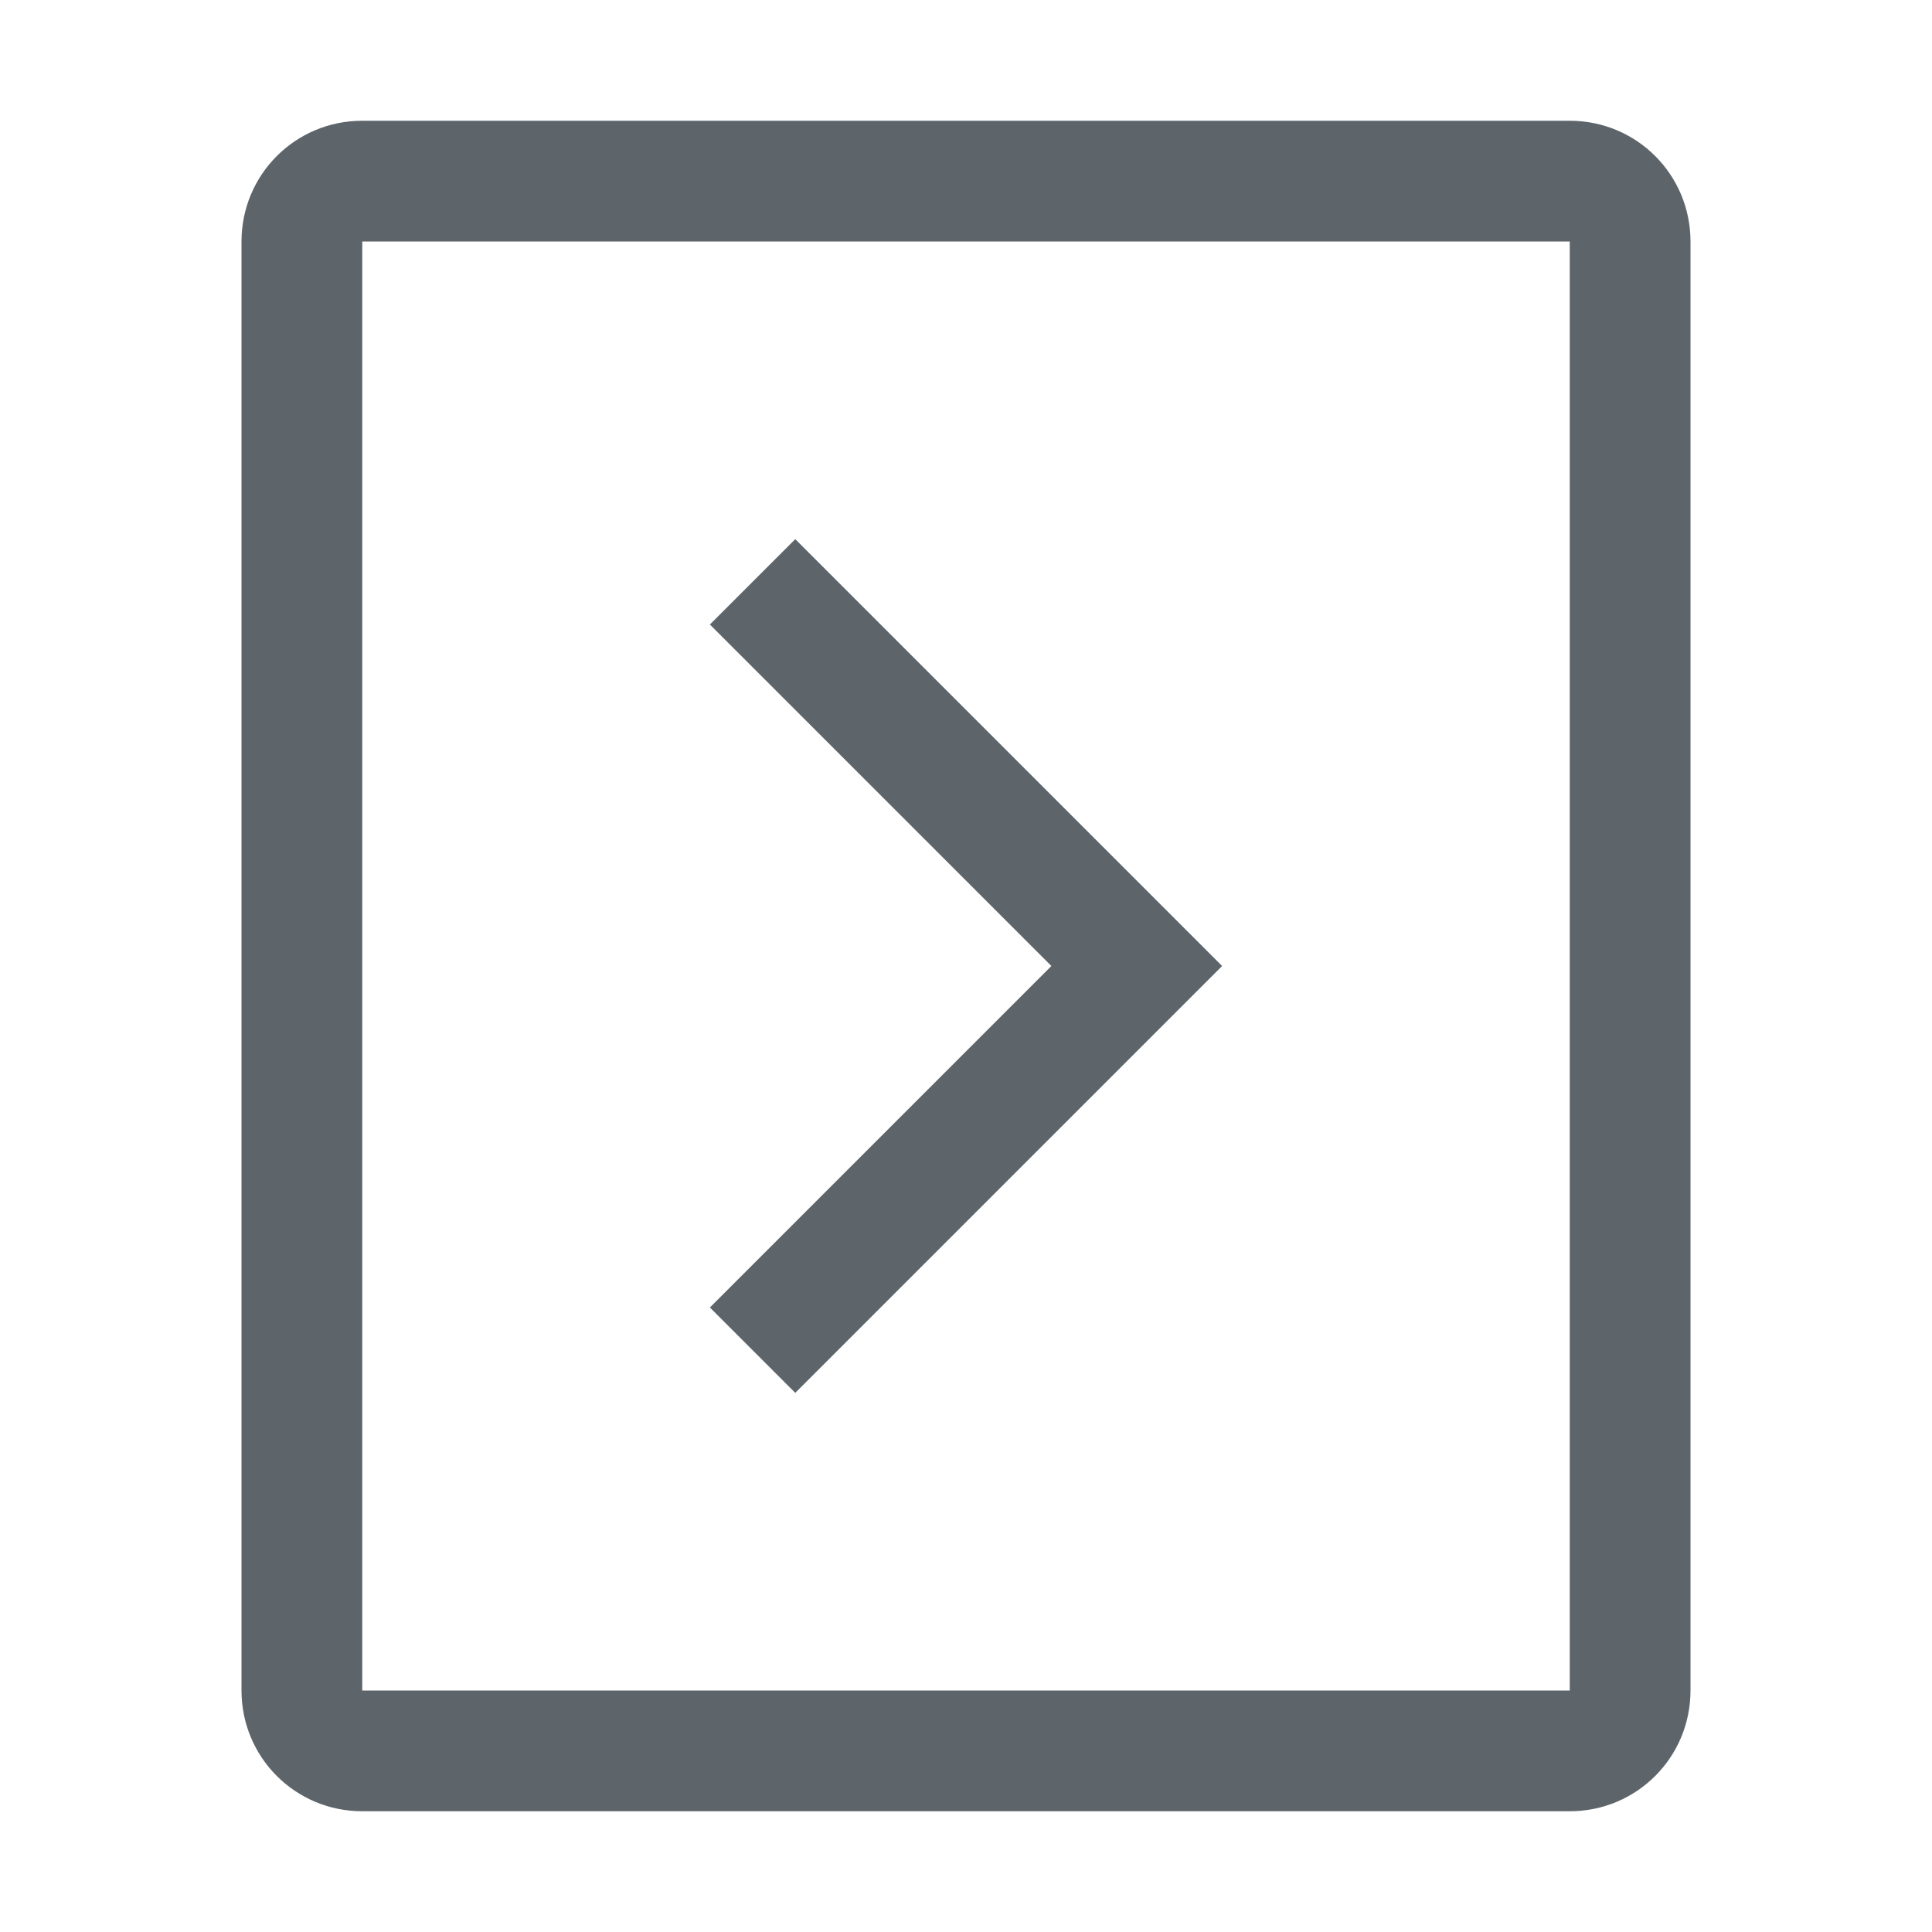
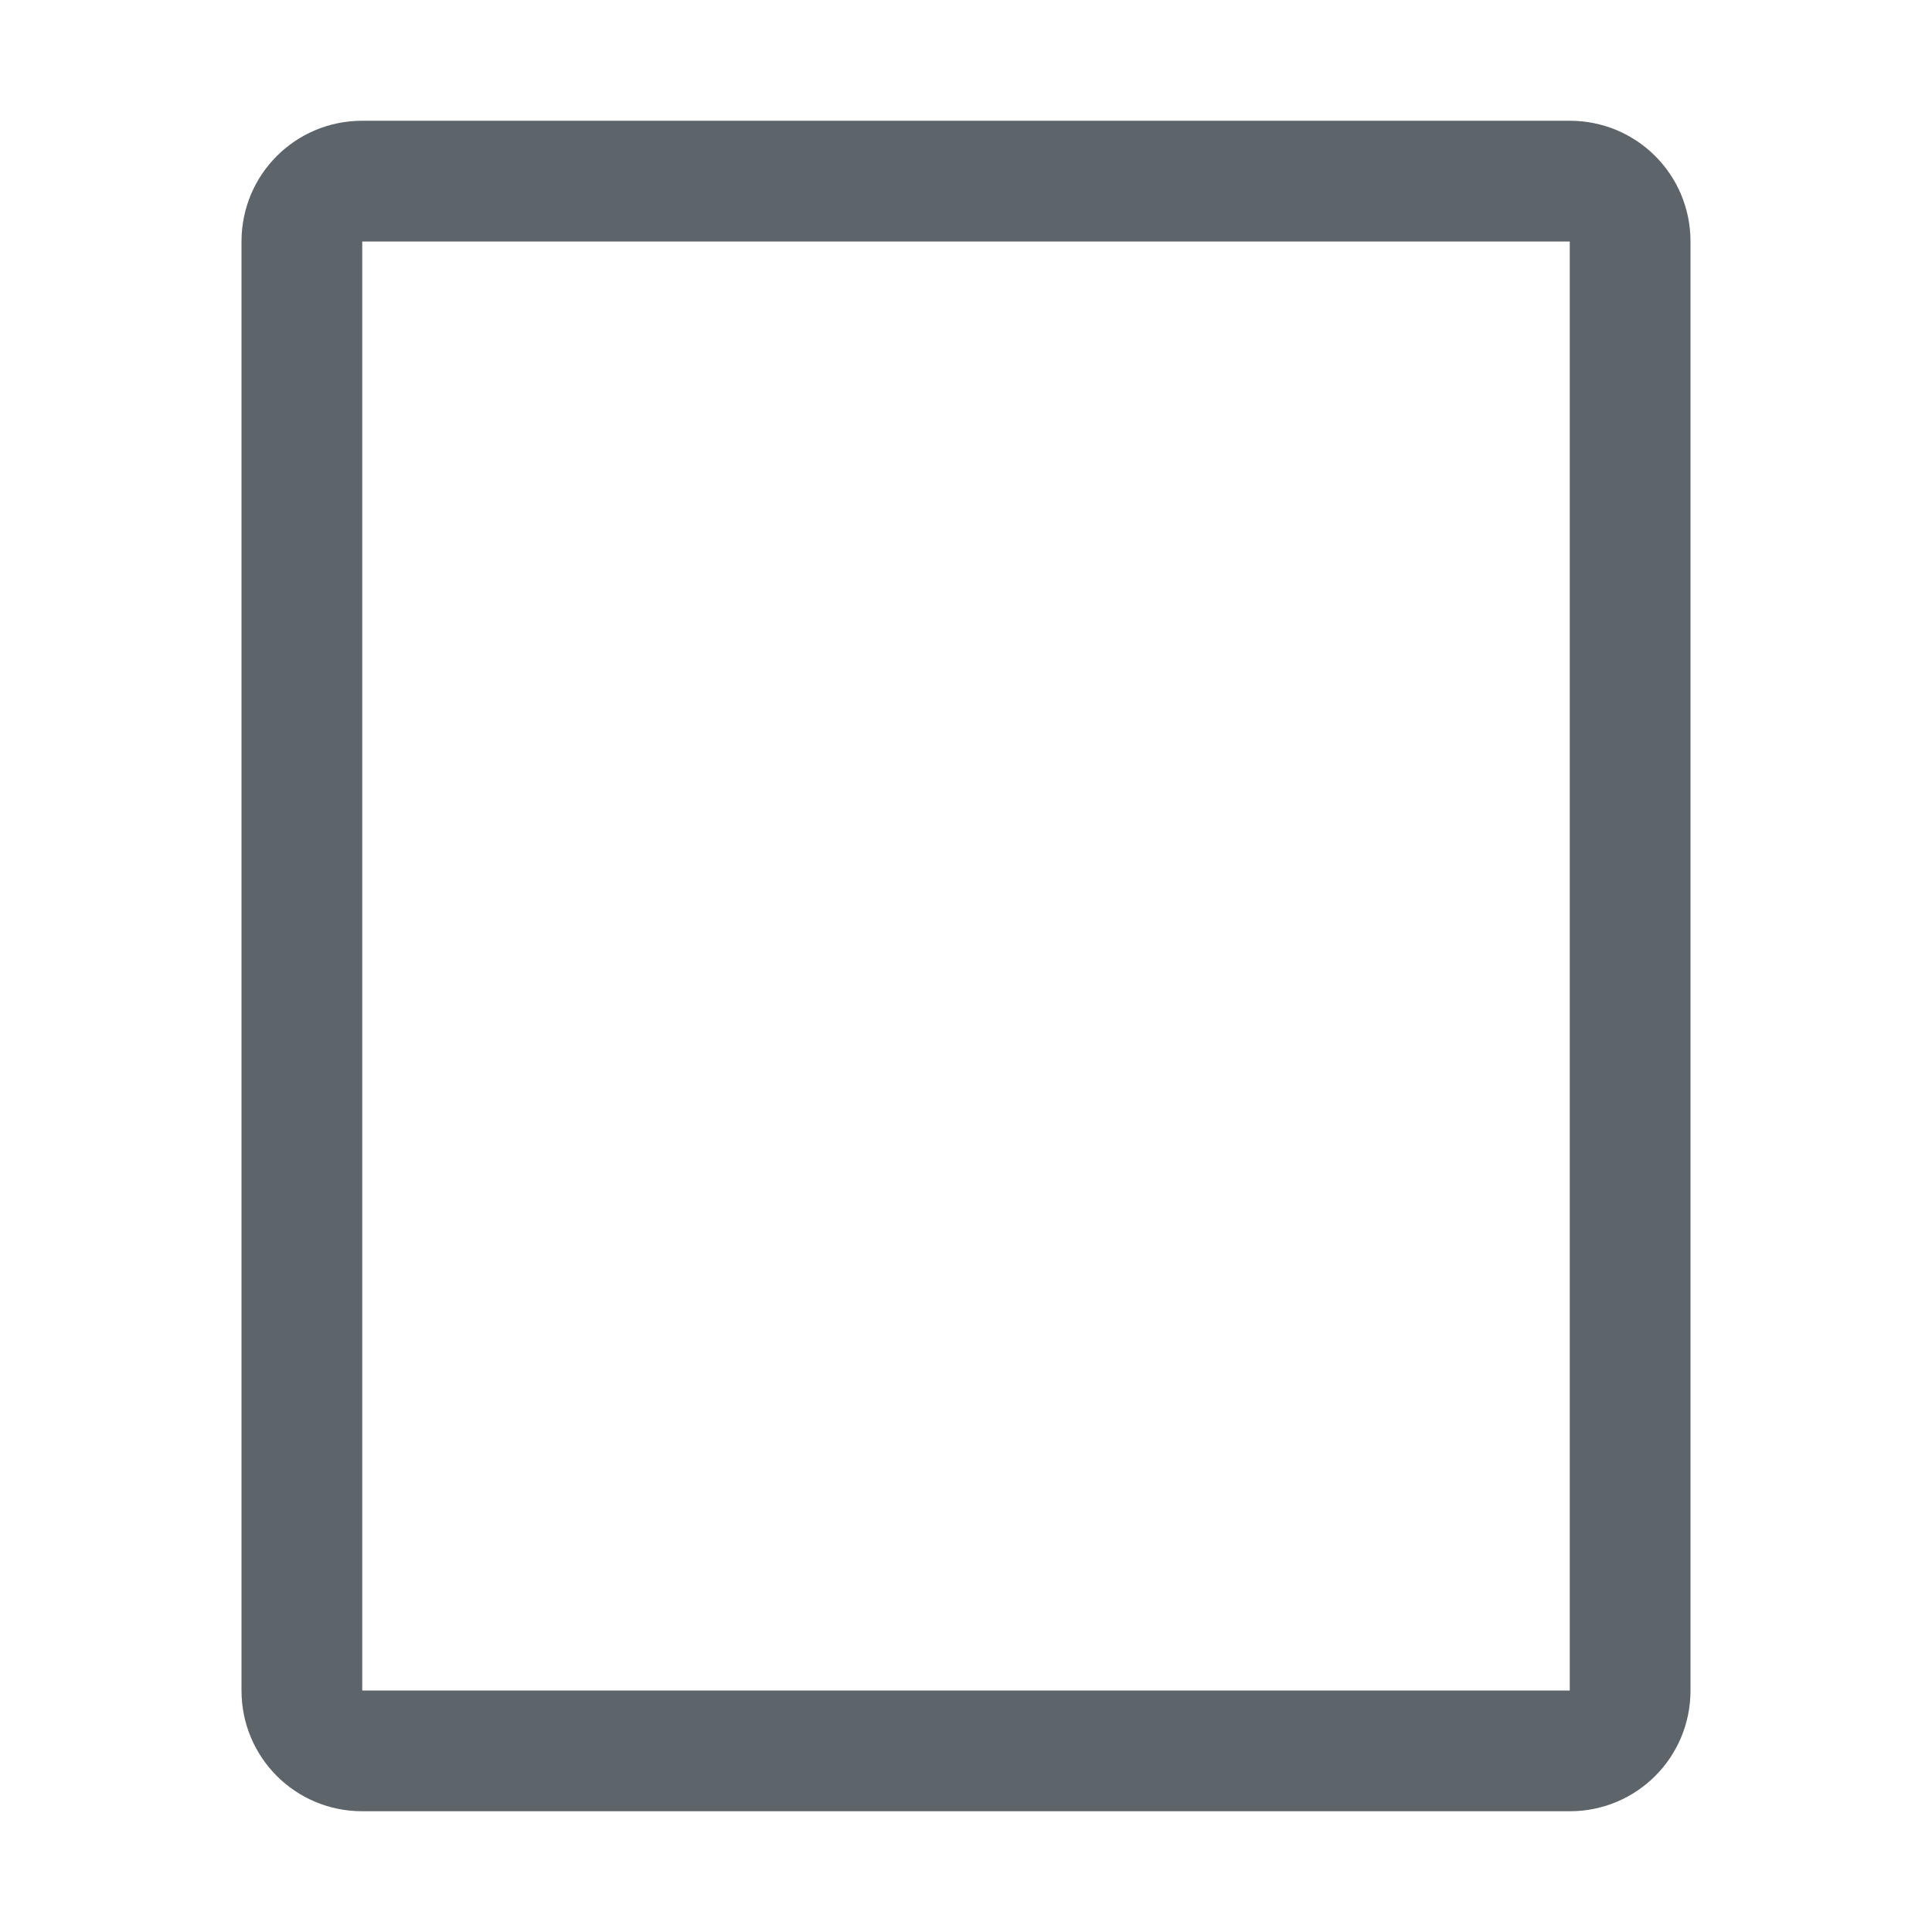
<svg xmlns="http://www.w3.org/2000/svg" width="16" height="16" enable-background="new" version="1.1">
-   <path d="m6.586 4.465-0.707 0.707 2.828 2.828-2.828 2.828 0.707 0.707 3.535-3.535-0.707-0.707z" fill="#5d656b" style="paint-order:stroke fill markers" />
  <path d="m3 1c-0.554 0-1 0.446-1 1v12c0 0.554 0.446 1 1 1h10c0.554 0 1-0.446 1-1v-12c0-0.554-0.446-1-1-1zm0 1h10v12h-10z" fill="#5d656b" stroke-linecap="round" stroke-linejoin="round" stroke-width="2" style="paint-order:stroke fill markers" />
</svg>